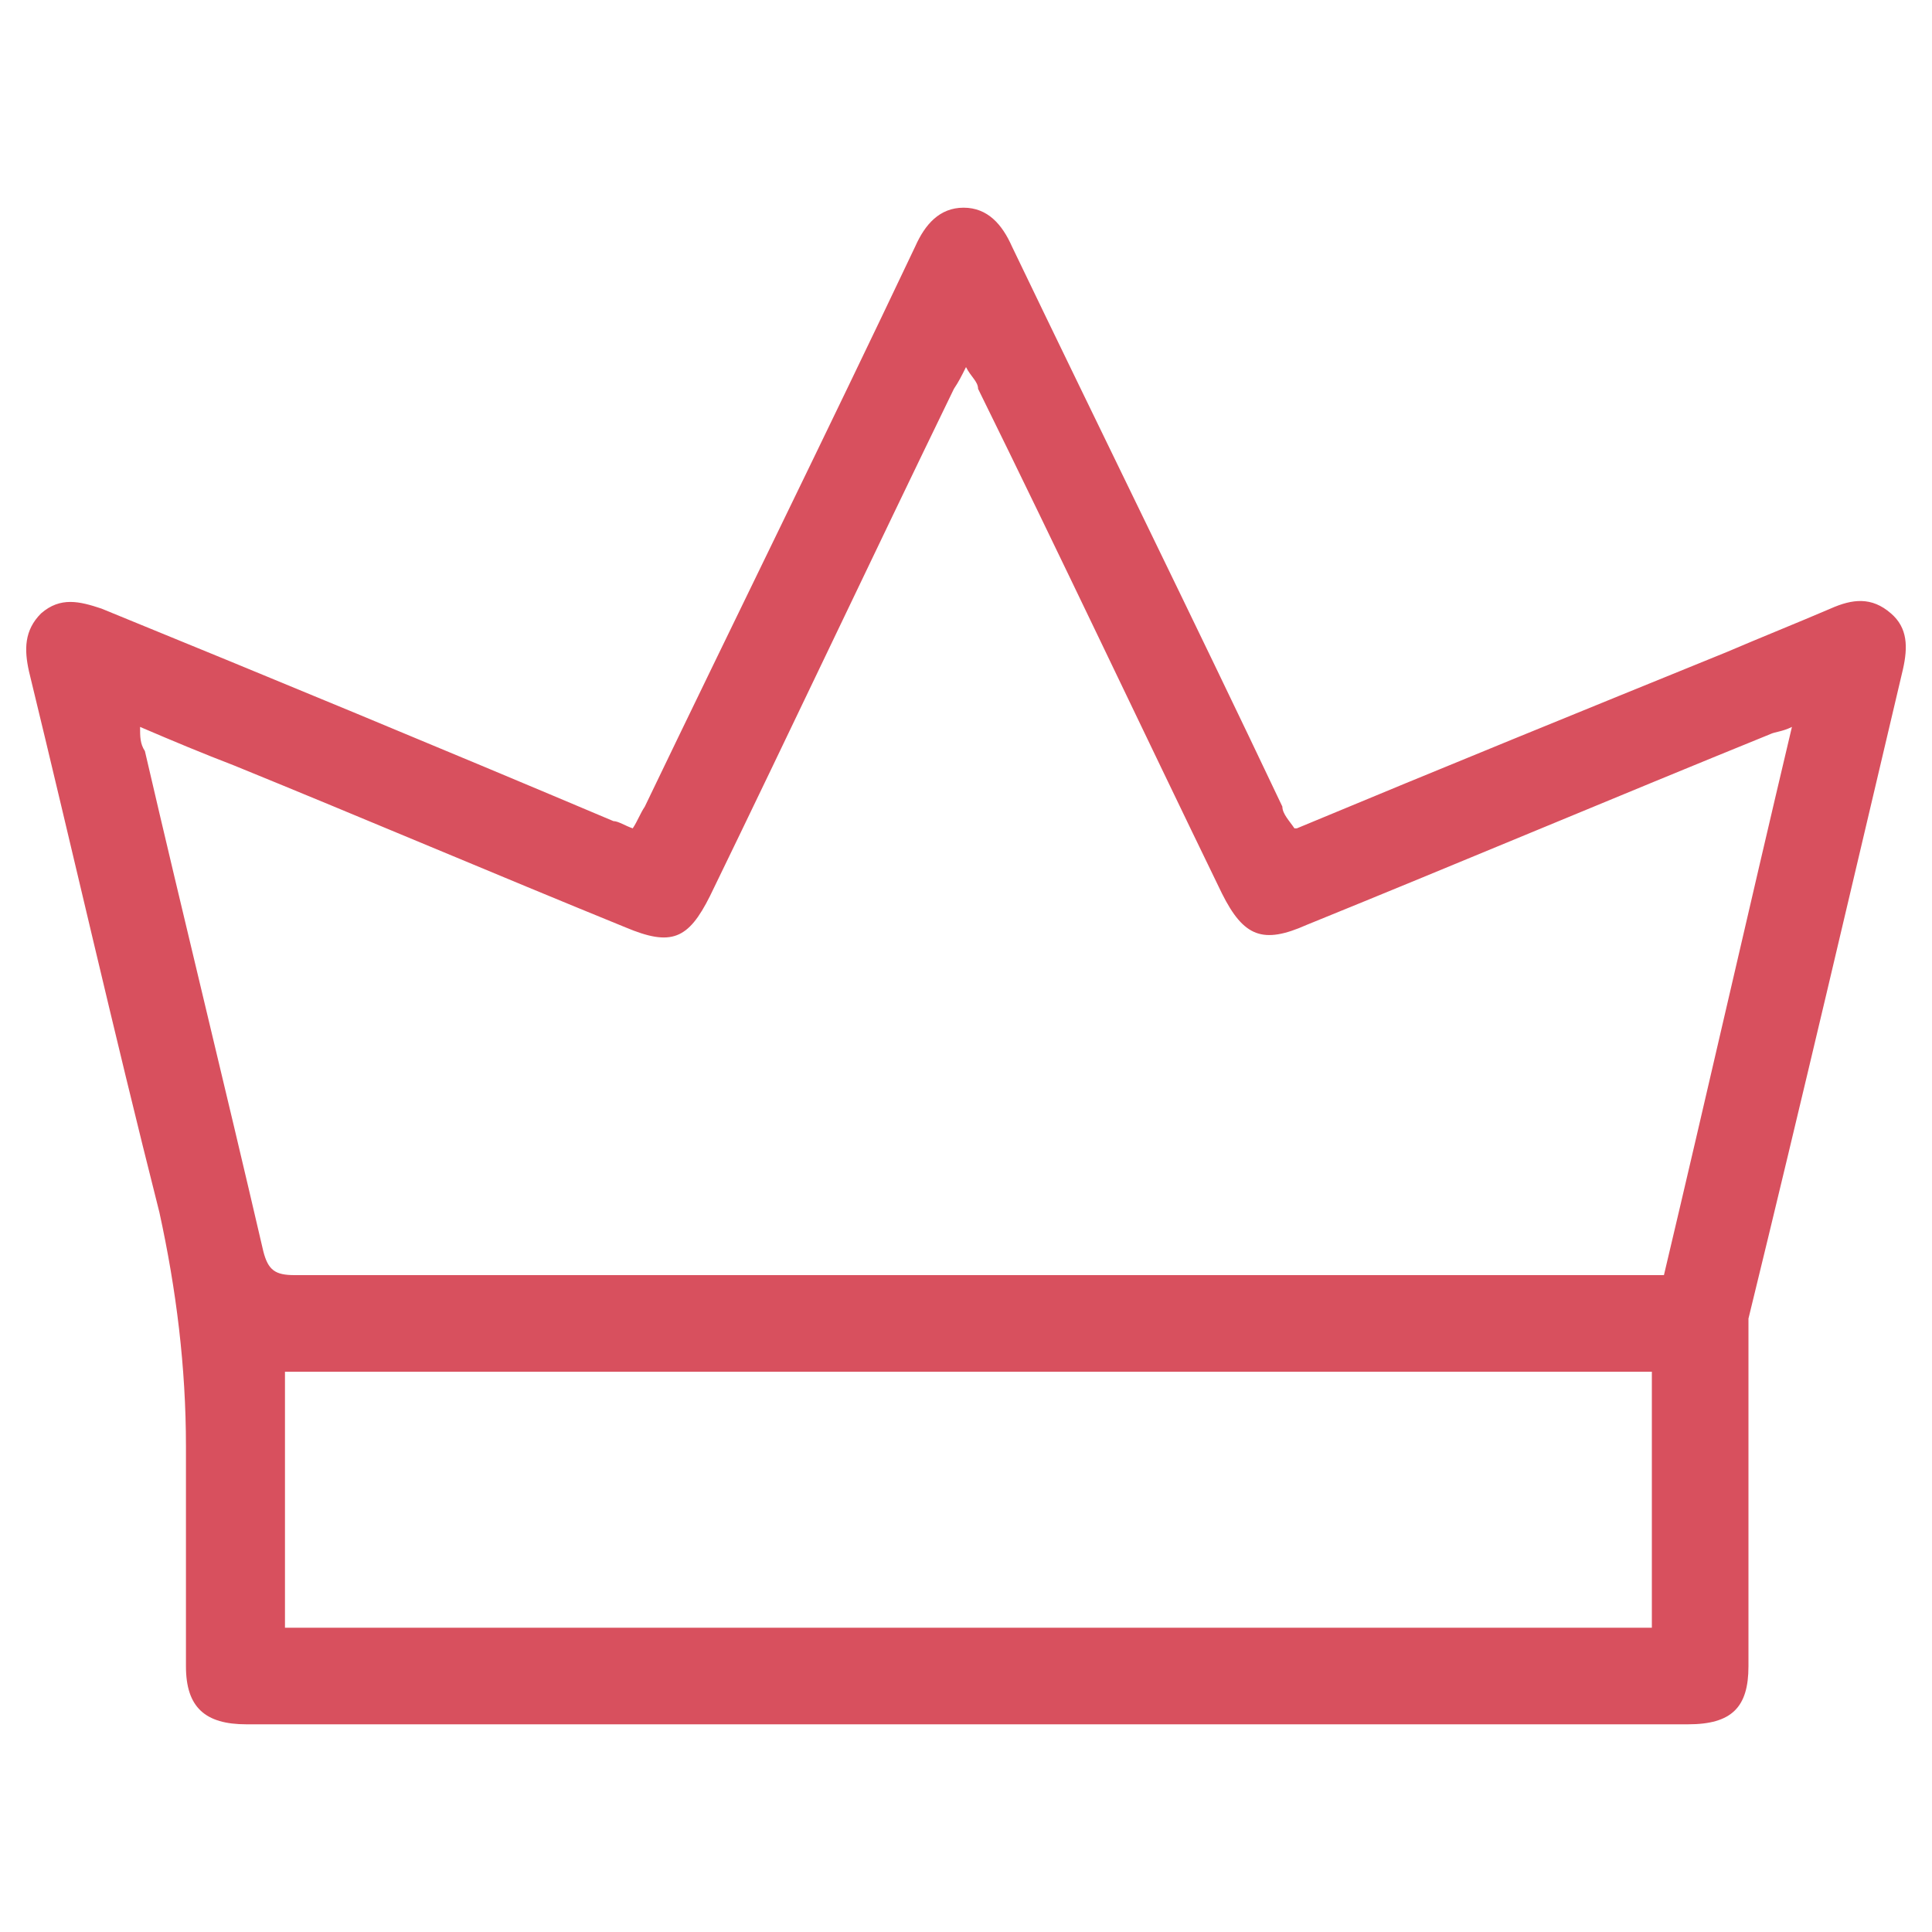
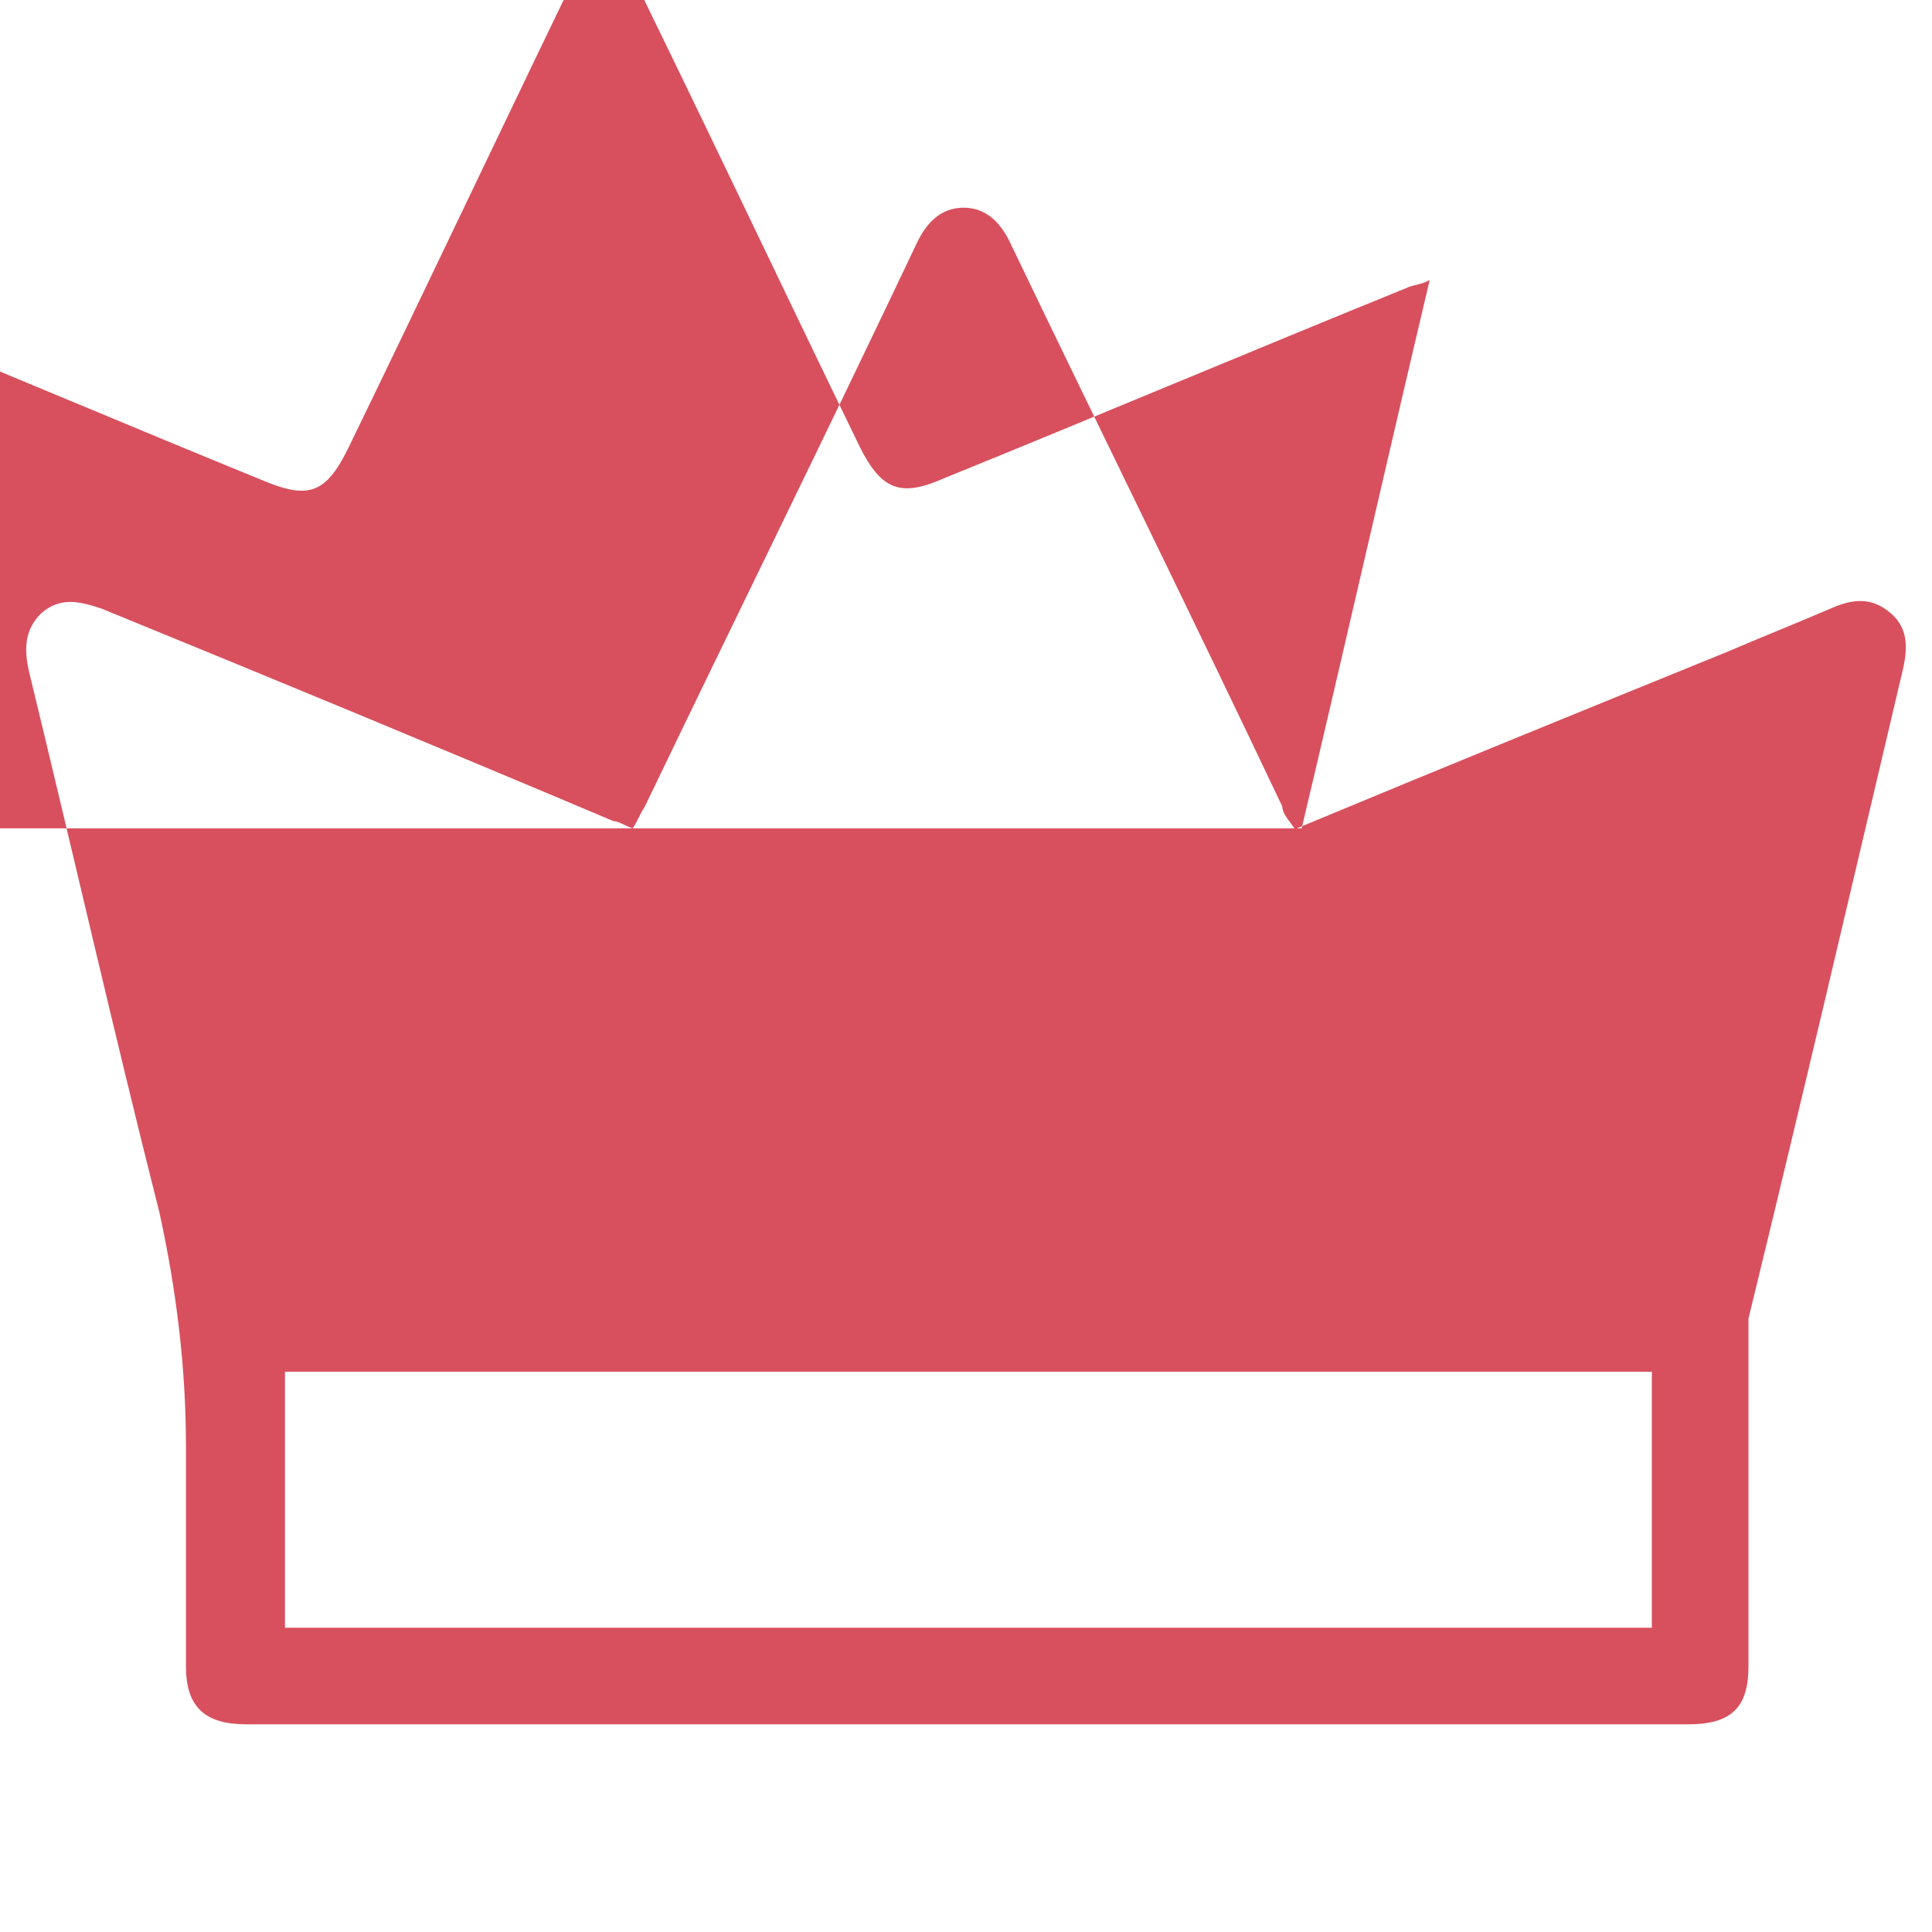
<svg xmlns="http://www.w3.org/2000/svg" id="Camada_1" data-name="Camada 1" version="1.1" viewBox="0 0 80 80">
  <defs>
    <style>
      .cls-1 {
        fill: #d8505e;
        stroke-width: 0px;
      }
    </style>
  </defs>
-   <path class="cls-1" d="M53.7,34.3c6-2.5,11.9-4.9,17.8-7.3,1.4-.6,2.9-1.2,4.3-1.8.9-.4,1.7-.5,2.5.2.7.6.7,1.4.5,2.3-2.1,8.9-4.2,17.9-6.4,26.9v14.4c0,1.7-.7,2.4-2.5,2.4H10.2c-1.7,0-2.5-.7-2.5-2.4v-9.1c0-3.3-.4-6.5-1.1-9.7-1.9-7.5-3.6-15-5.4-22.4-.2-.9-.2-1.7.5-2.4.8-.7,1.6-.5,2.5-.2,7.1,2.9,14.1,5.8,21.2,8.8.2,0,.5.2.8.3.2-.3.3-.6.5-.9,3.7-7.7,7.5-15.4,11.2-23.2.4-.9,1-1.6,2-1.6s1.6.7,2,1.6c3.7,7.7,7.5,15.4,11.2,23.2,0,.3.3.6.5.9h0ZM68.7,52.8h.2c1.8-7.6,3.5-15.1,5.3-22.7-.4.2-.7.2-.9.3-6.4,2.6-12.8,5.3-19.2,7.9-1.8.8-2.6.5-3.5-1.3-3.4-7-6.7-14-10.1-20.9,0-.3-.3-.5-.5-.9-.2.4-.3.6-.5.9-3.4,7-6.7,14-10.1,21-.9,1.8-1.6,2.1-3.5,1.3-5.4-2.2-10.8-4.5-16.2-6.7-1.3-.5-2.5-1-3.9-1.6,0,.4,0,.7.2,1,1.6,6.9,3.3,13.8,4.9,20.7.2.8.5,1,1.3,1h55.5M11.8,56.8v10.6h56.6v-10.6s-56.6,0-56.6,0Z" />
+   <path class="cls-1" d="M53.7,34.3c6-2.5,11.9-4.9,17.8-7.3,1.4-.6,2.9-1.2,4.3-1.8.9-.4,1.7-.5,2.5.2.7.6.7,1.4.5,2.3-2.1,8.9-4.2,17.9-6.4,26.9v14.4c0,1.7-.7,2.4-2.5,2.4H10.2c-1.7,0-2.5-.7-2.5-2.4v-9.1c0-3.3-.4-6.5-1.1-9.7-1.9-7.5-3.6-15-5.4-22.4-.2-.9-.2-1.7.5-2.4.8-.7,1.6-.5,2.5-.2,7.1,2.9,14.1,5.8,21.2,8.8.2,0,.5.2.8.3.2-.3.3-.6.5-.9,3.7-7.7,7.5-15.4,11.2-23.2.4-.9,1-1.6,2-1.6s1.6.7,2,1.6c3.7,7.7,7.5,15.4,11.2,23.2,0,.3.3.6.5.9h0Zh.2c1.8-7.6,3.5-15.1,5.3-22.7-.4.2-.7.2-.9.3-6.4,2.6-12.8,5.3-19.2,7.9-1.8.8-2.6.5-3.5-1.3-3.4-7-6.7-14-10.1-20.9,0-.3-.3-.5-.5-.9-.2.4-.3.6-.5.9-3.4,7-6.7,14-10.1,21-.9,1.8-1.6,2.1-3.5,1.3-5.4-2.2-10.8-4.5-16.2-6.7-1.3-.5-2.5-1-3.9-1.6,0,.4,0,.7.2,1,1.6,6.9,3.3,13.8,4.9,20.7.2.8.5,1,1.3,1h55.5M11.8,56.8v10.6h56.6v-10.6s-56.6,0-56.6,0Z" />
</svg>